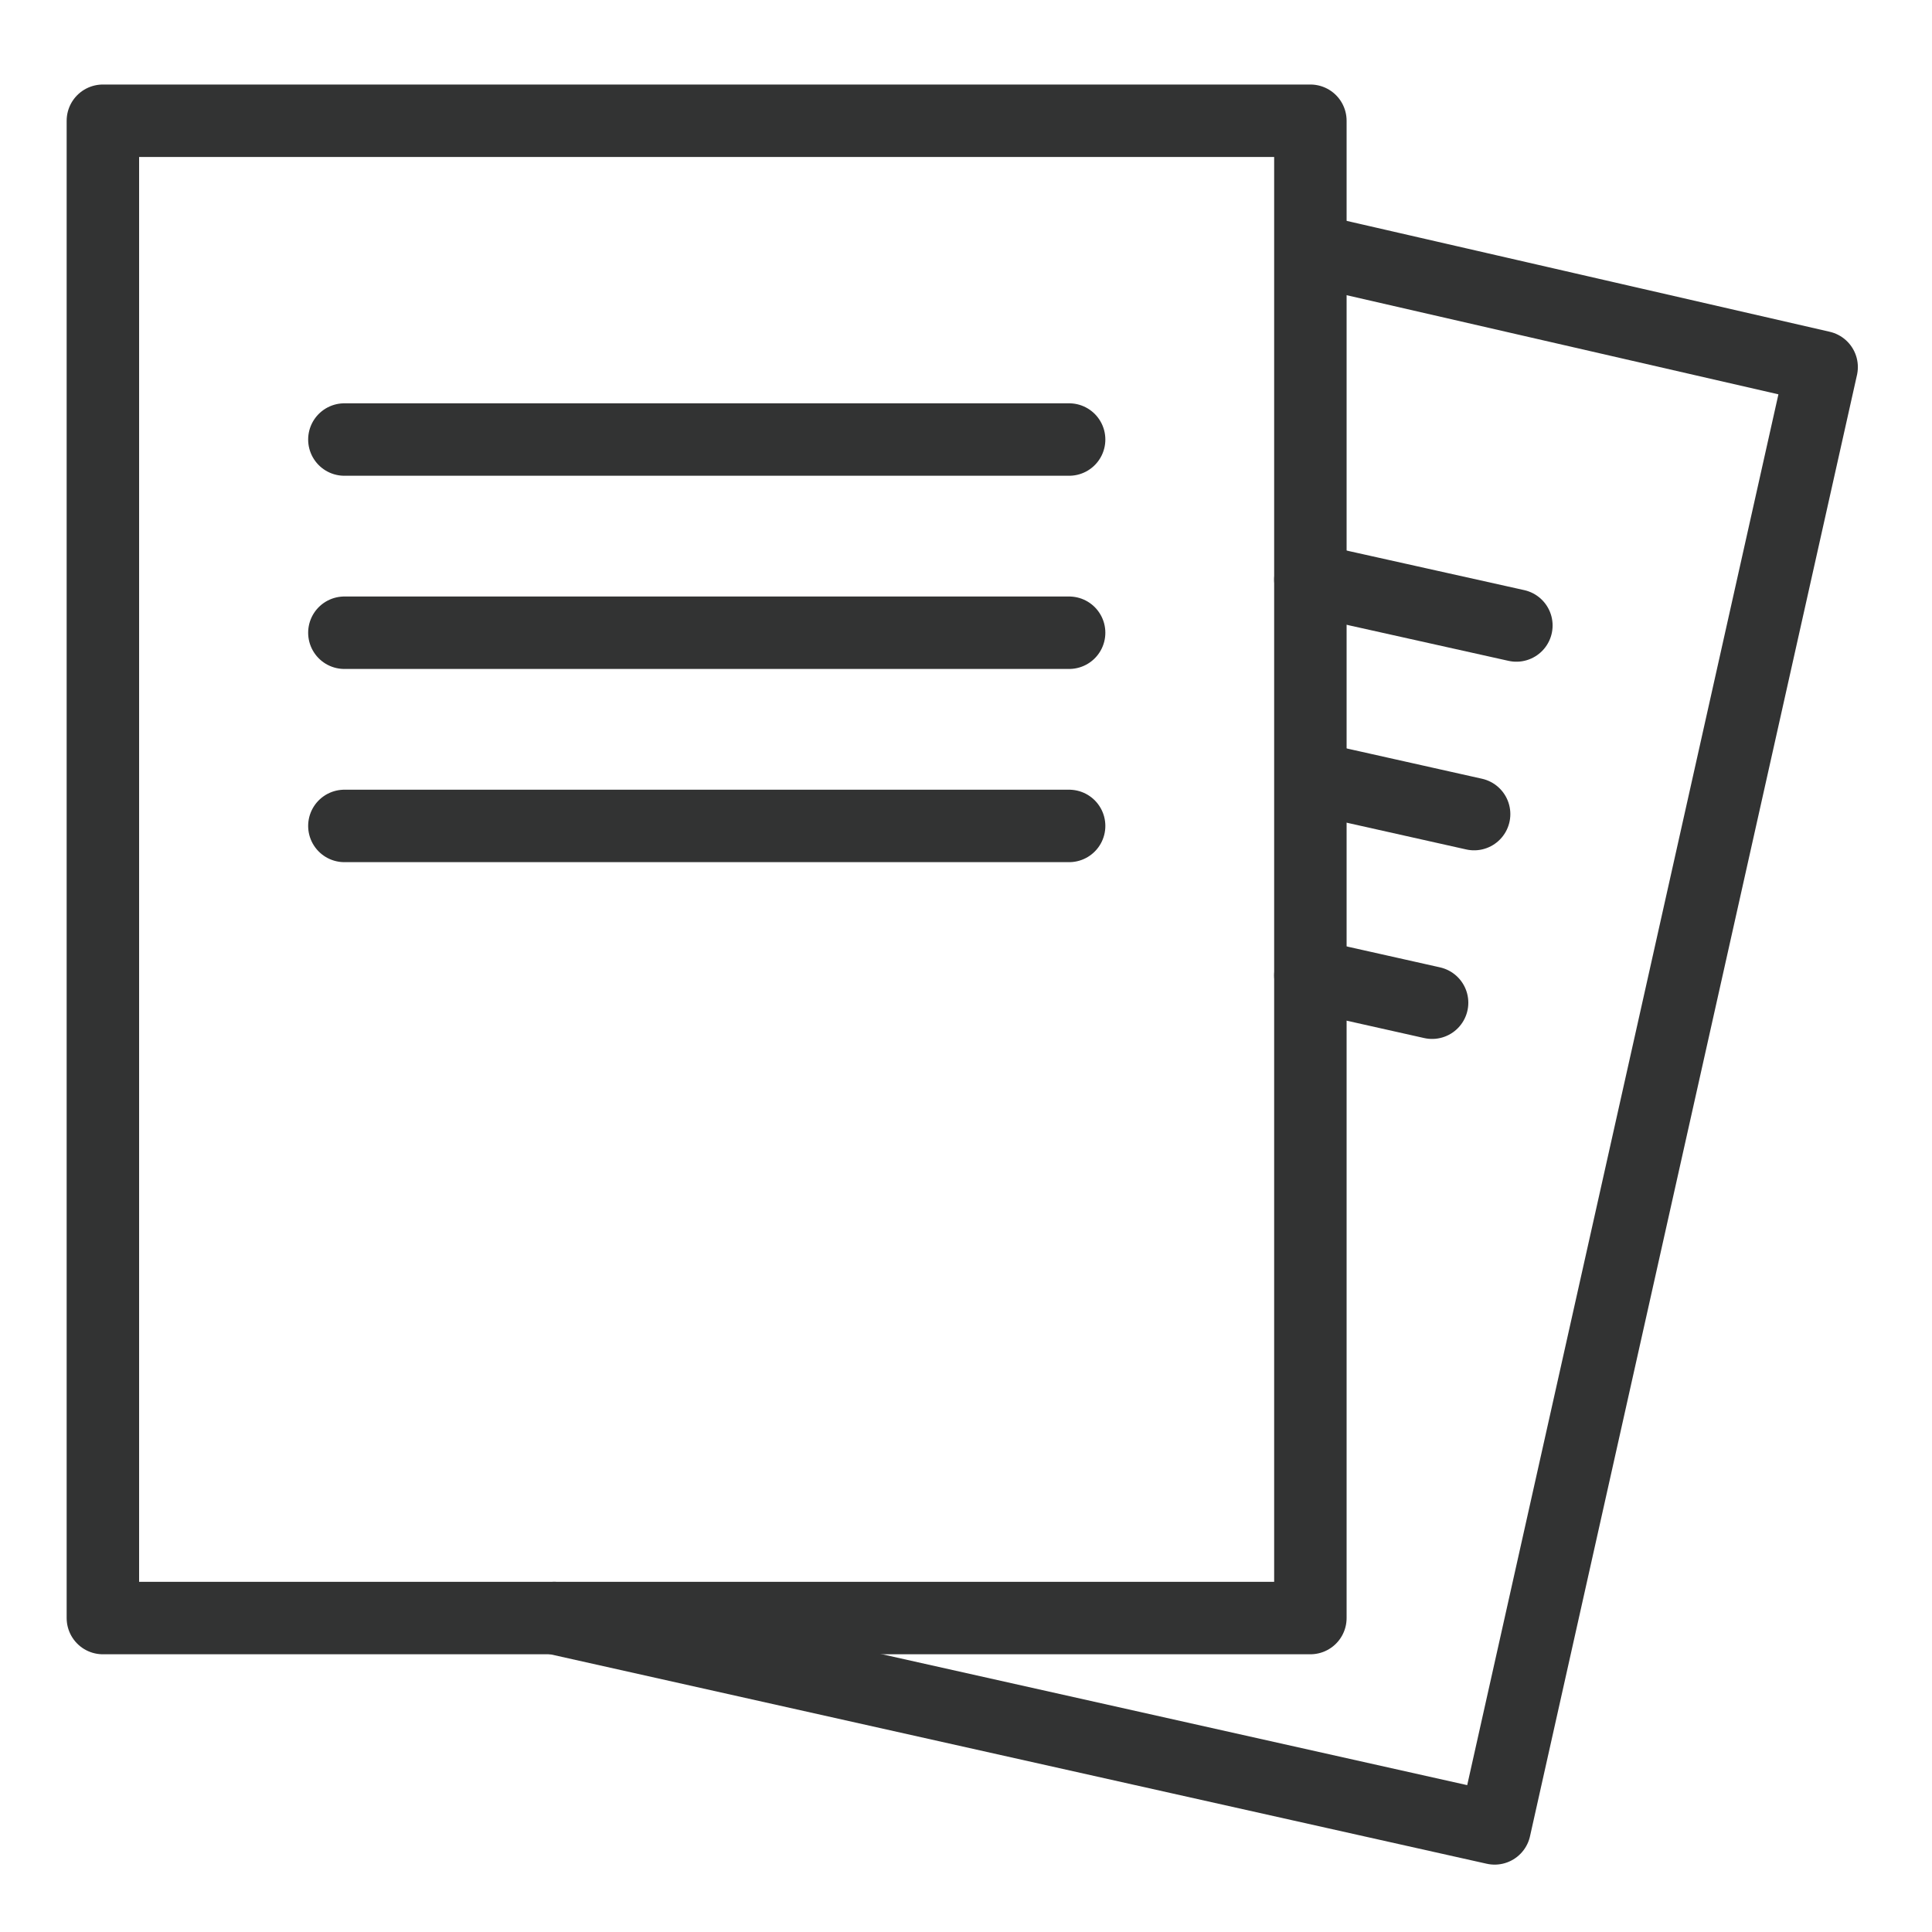
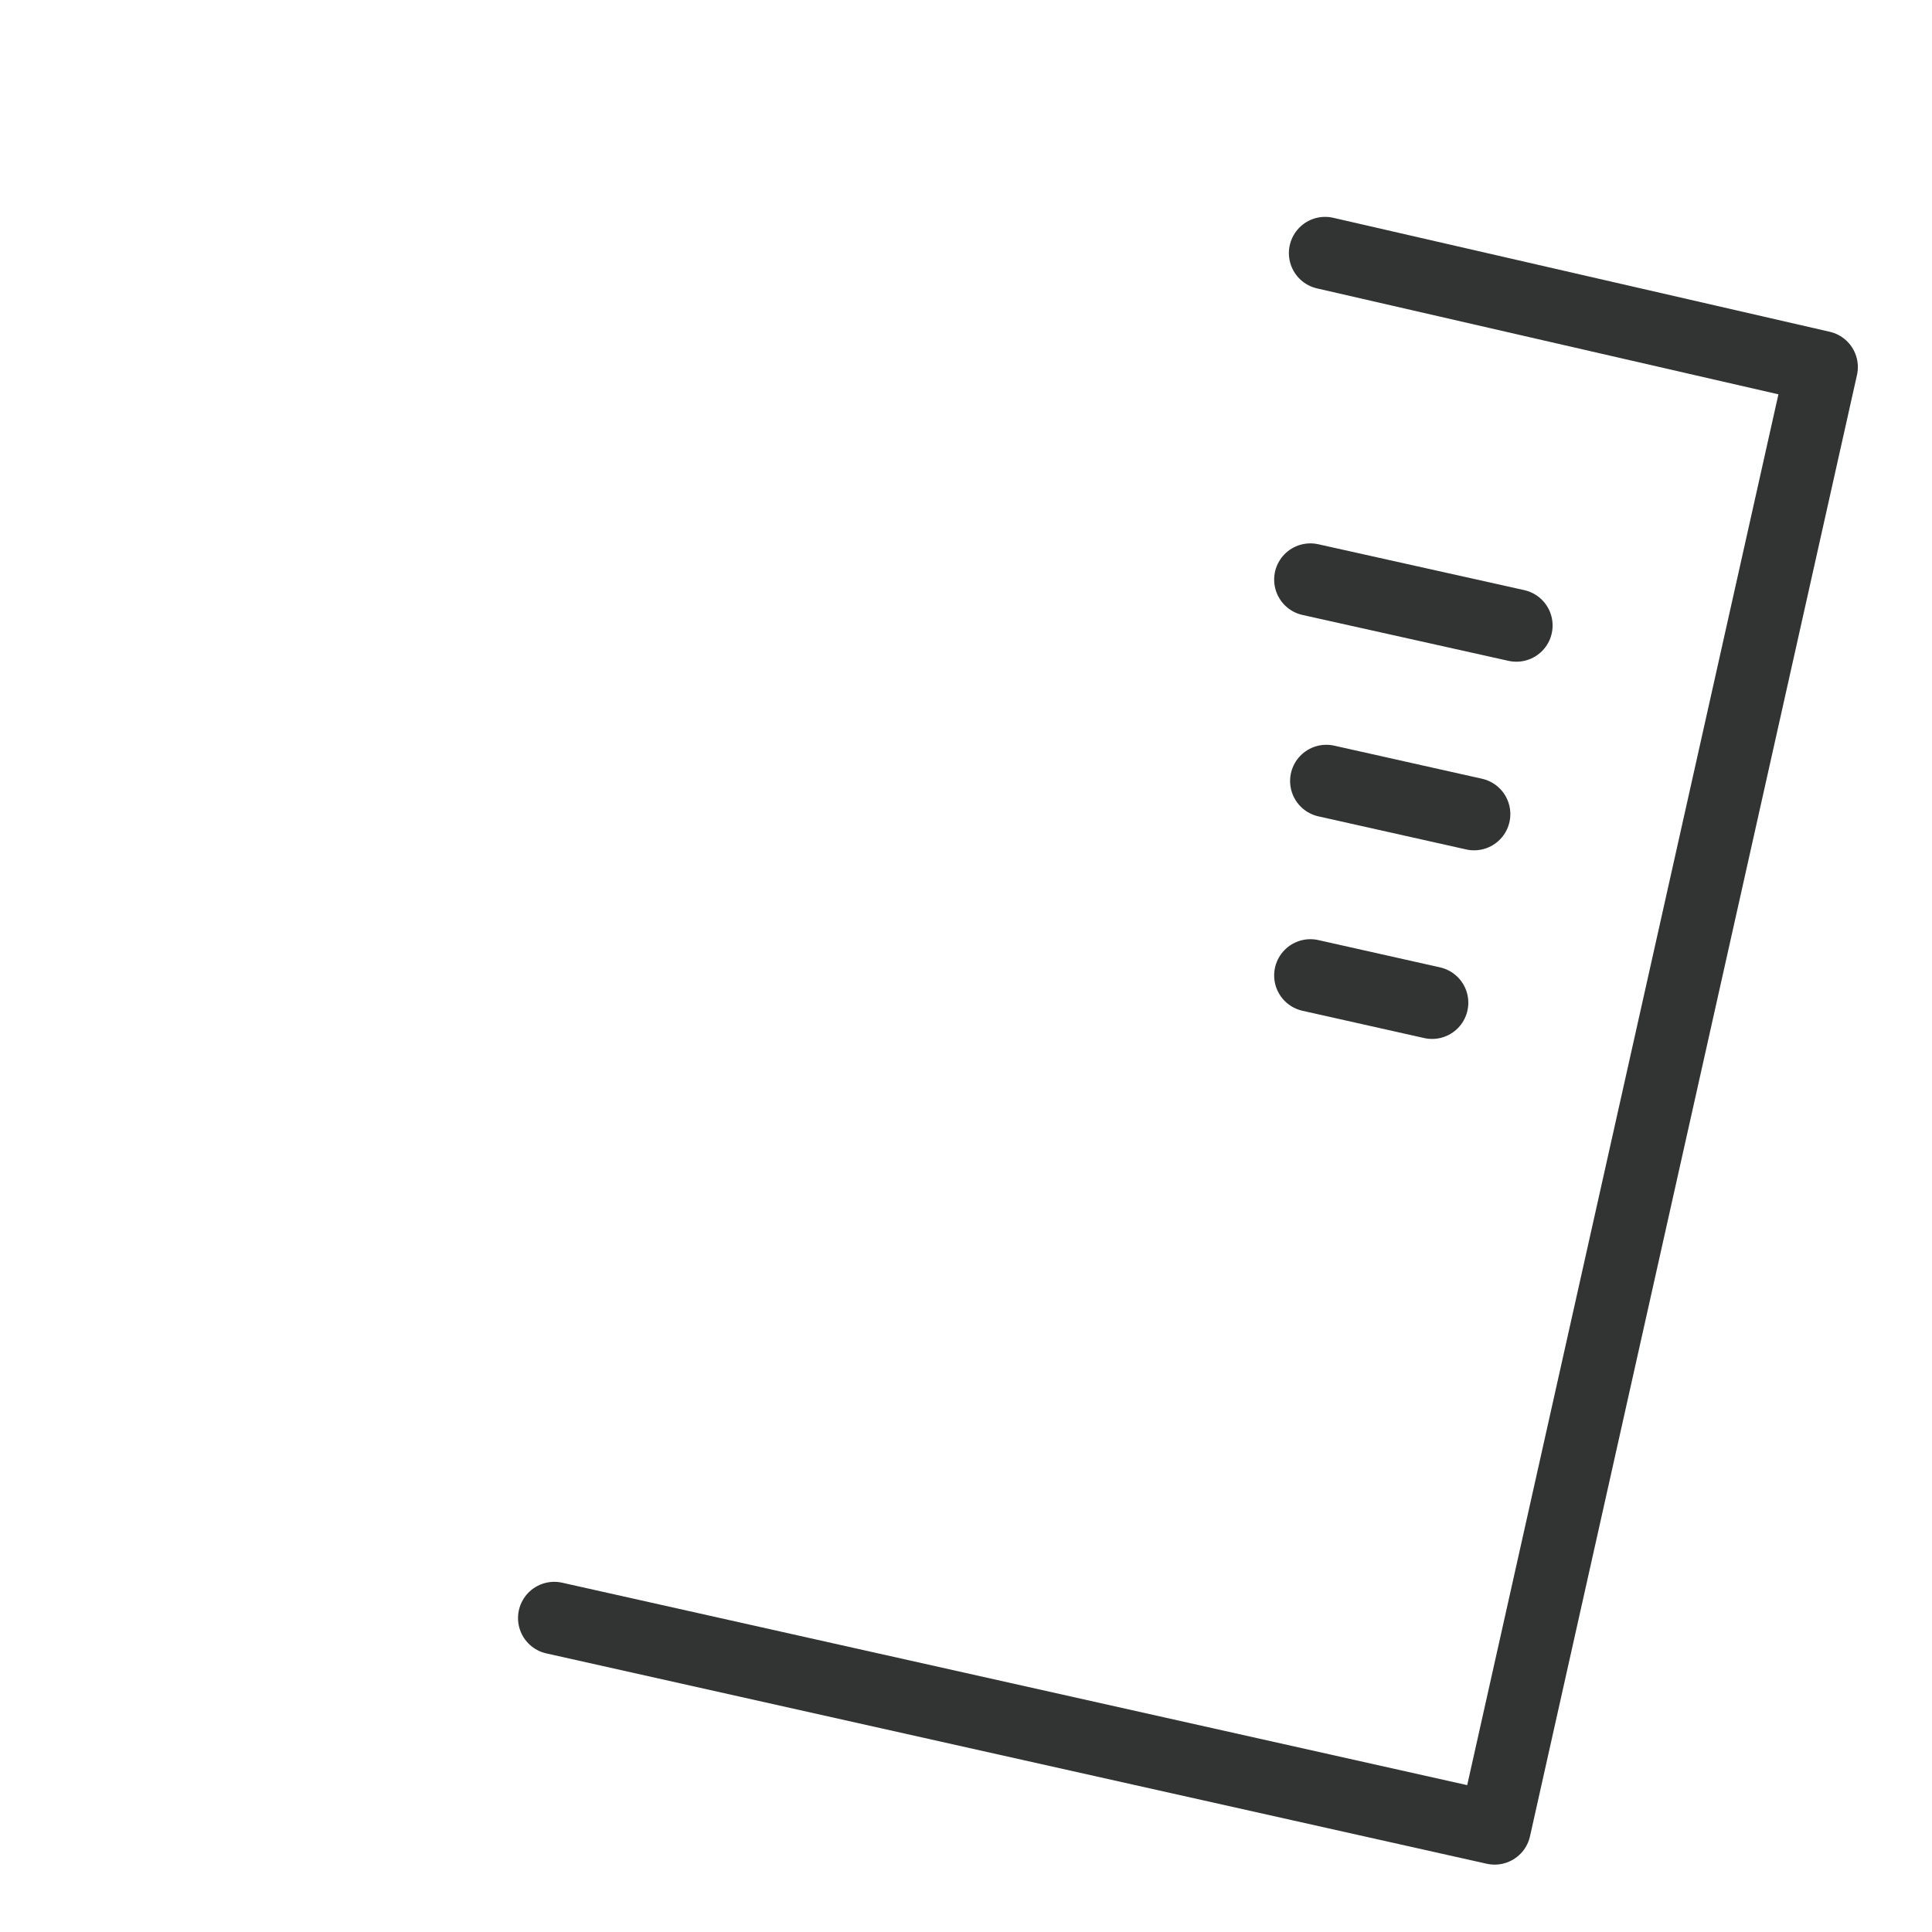
<svg xmlns="http://www.w3.org/2000/svg" id="_レイヤー_2" data-name="レイヤー 2" viewBox="0 0 80 80">
  <defs>
    <style>.cls-2{fill:none;stroke:#323333;stroke-linecap:round;stroke-linejoin:round;stroke-width:3px}</style>
  </defs>
  <g id="_レイヤー_1-2" data-name="レイヤー 1">
-     <path class="cls-2" d="M4.26 5h50v62h-50zM14.26 18.2h30.01M14.26 26.2h30.01M14.26 34.2h30.01" />
    <g>
      <path class="cls-2" d="M22.95 67l38.94 8.71L75.43 15.2l-20.56-4.72M54.26 24l8.53 1.9M54.92 32.34l6.12 1.37M54.26 40.39l5.04 1.13" />
    </g>
-     <path fill="none" stroke-width="0" d="M0 0h80v80H0z" />
  </g>
</svg>